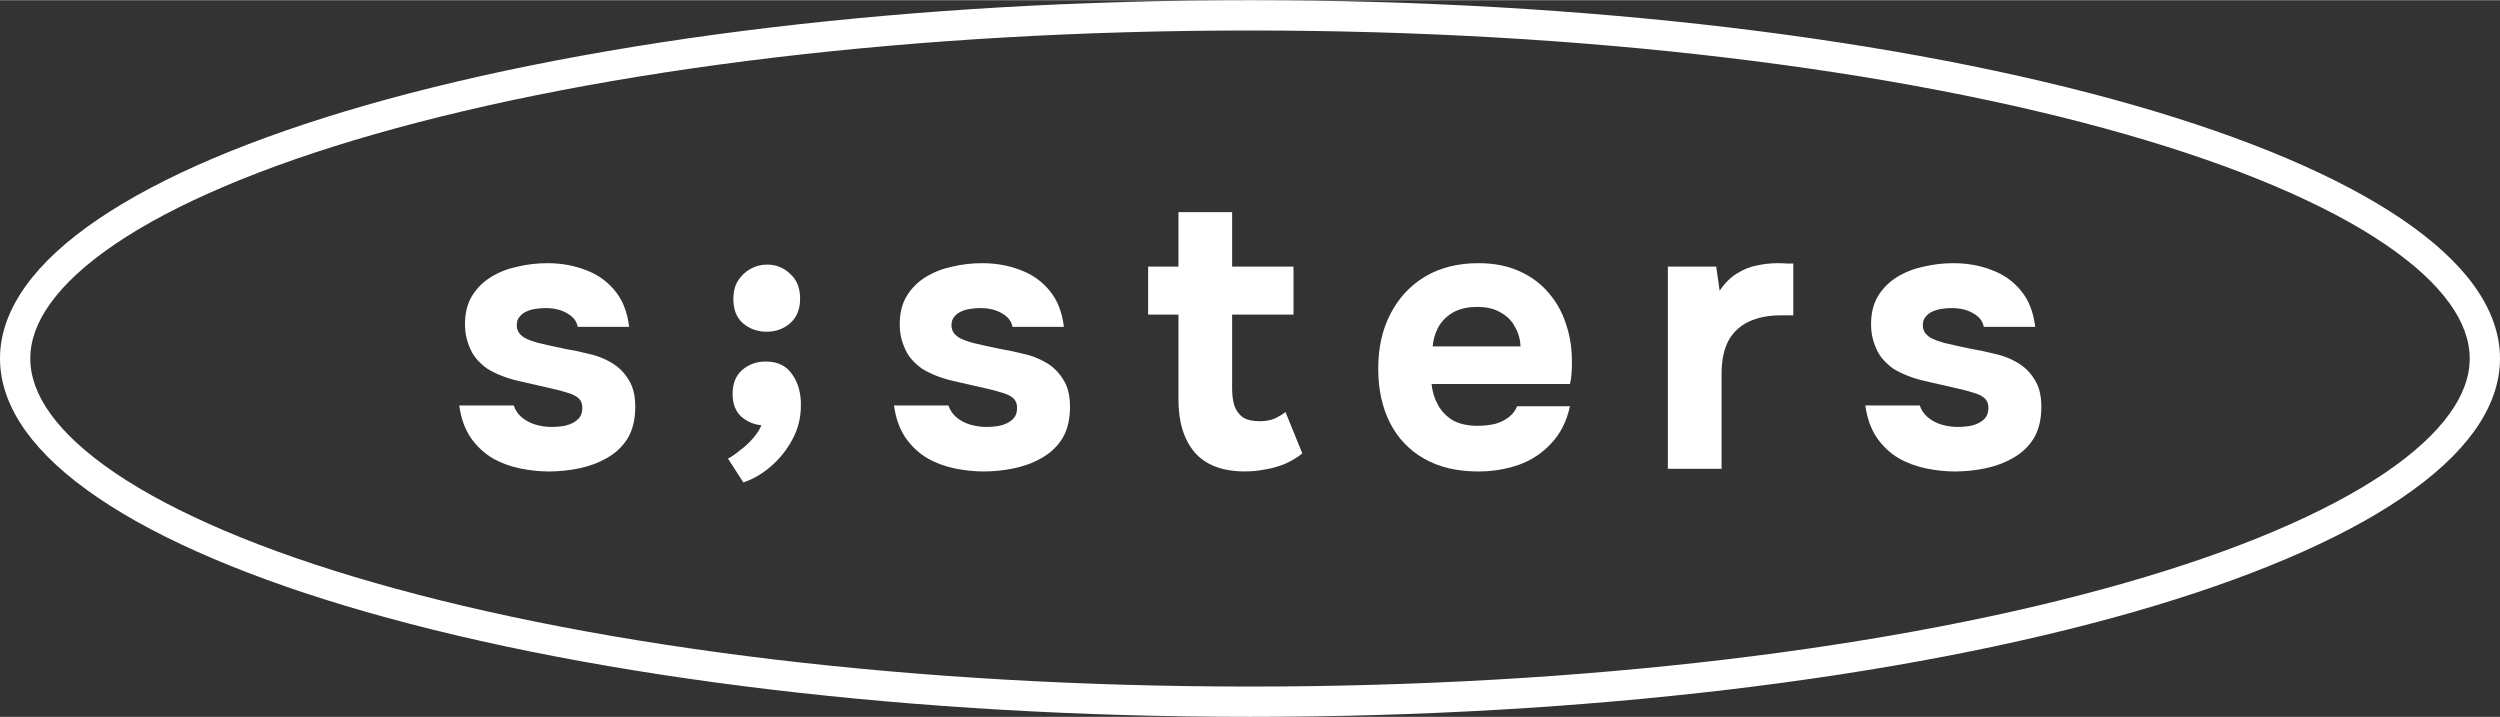
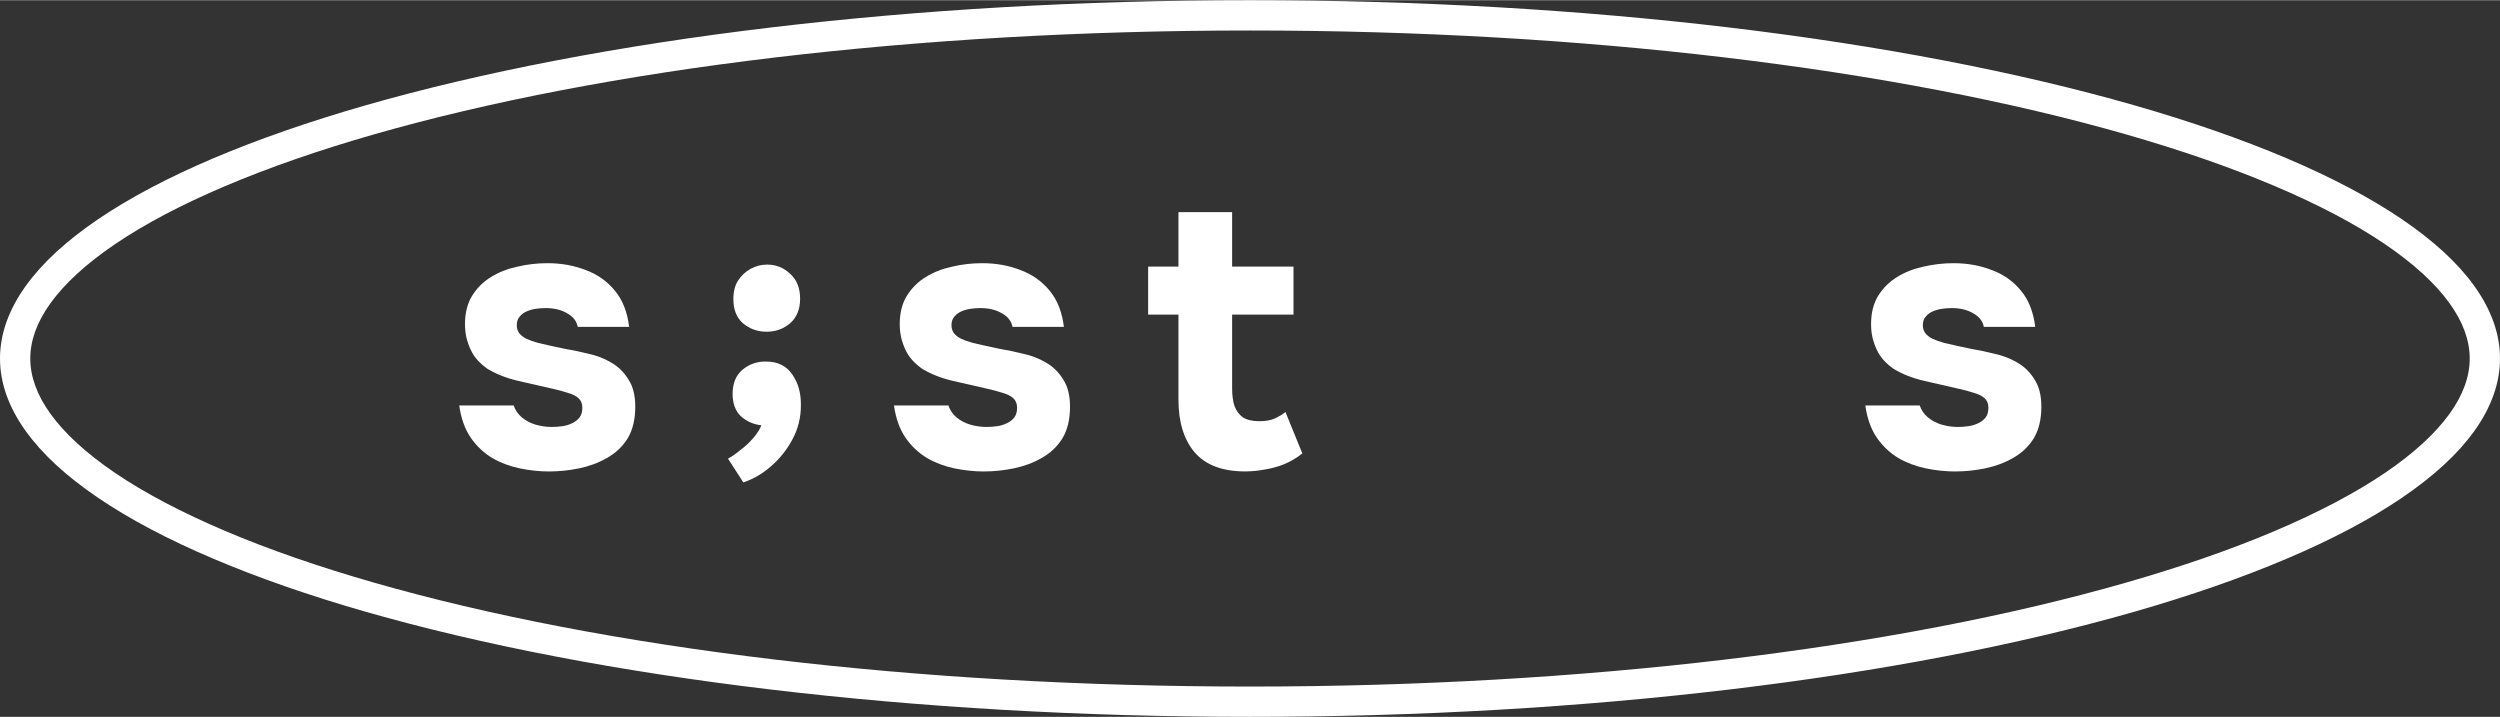
<svg xmlns="http://www.w3.org/2000/svg" xml:space="preserve" width="1548px" height="444px" version="1.1" style="shape-rendering:geometricPrecision; text-rendering:geometricPrecision; image-rendering:optimizeQuality; fill-rule:evenodd; clip-rule:evenodd" viewBox="0 0 586.95 168.25">
  <rect x="0" y="0" width="586.95" height="168.25" fill="#333333" stroke="none" />
  <defs>
    <style type="text/css"> .fil0 {fill:white;fill-rule:nonzero} </style>
  </defs>
  <g id="Слой_x0020_1">
    <g id="sstrs-logo">
      <path class="fil0" d="M459.01 110.64c-2.22,0 -4.5,-0.24 -6.84,-0.72 -2.35,-0.49 -4.51,-1.3 -6.49,-2.44 -1.98,-1.2 -3.66,-2.79 -5.04,-4.77 -1.38,-2.04 -2.28,-4.56 -2.7,-7.56l12.78 0c0.36,1.08 1,2.01 1.9,2.79 0.96,0.78 2.04,1.35 3.24,1.71 1.26,0.36 2.52,0.54 3.78,0.54 0.84,0 1.68,-0.06 2.52,-0.18 0.84,-0.12 1.62,-0.36 2.34,-0.72 0.72,-0.36 1.29,-0.81 1.71,-1.35 0.42,-0.6 0.63,-1.35 0.63,-2.25 0,-0.96 -0.3,-1.71 -0.9,-2.25 -0.6,-0.54 -1.44,-0.96 -2.52,-1.26 -1.08,-0.36 -2.31,-0.69 -3.69,-0.99 -2.46,-0.54 -5.1,-1.15 -7.92,-1.81 -2.83,-0.66 -5.26,-1.62 -7.3,-2.88 -0.84,-0.6 -1.59,-1.26 -2.25,-1.98 -0.66,-0.72 -1.2,-1.53 -1.62,-2.43 -0.42,-0.9 -0.75,-1.83 -0.99,-2.79 -0.24,-1.02 -0.36,-2.1 -0.36,-3.24 0,-2.58 0.54,-4.78 1.62,-6.58 1.14,-1.86 2.64,-3.36 4.5,-4.5 1.86,-1.14 3.93,-1.95 6.22,-2.43 2.28,-0.54 4.62,-0.81 7.02,-0.81 3.24,0 6.24,0.54 9,1.62 2.77,1.02 5.05,2.64 6.85,4.86 1.8,2.16 2.91,4.99 3.33,8.47l-12.07 0c-0.24,-1.32 -1.05,-2.37 -2.43,-3.15 -1.38,-0.84 -3.09,-1.26 -5.13,-1.26 -0.72,0 -1.5,0.06 -2.34,0.18 -0.78,0.12 -1.5,0.33 -2.16,0.63 -0.66,0.3 -1.2,0.72 -1.62,1.26 -0.43,0.48 -0.64,1.14 -0.64,1.98 0,0.66 0.19,1.26 0.55,1.8 0.42,0.54 0.99,0.99 1.71,1.35 0.78,0.36 1.71,0.69 2.79,0.99 2.04,0.48 4.08,0.93 6.12,1.35 2.1,0.36 3.96,0.75 5.58,1.17 1.98,0.42 3.79,1.11 5.41,2.07 1.68,0.96 3.03,2.28 4.05,3.96 1.08,1.63 1.62,3.76 1.62,6.4 0,3 -0.6,5.49 -1.8,7.47 -1.2,1.92 -2.82,3.45 -4.86,4.59 -1.99,1.14 -4.18,1.95 -6.58,2.44 -2.34,0.48 -4.68,0.72 -7.02,0.72z" />
-       <path class="fil0" d="M391.58 110.01l0 -47.46 11.35 0 0.81 5.67c1.2,-1.8 2.55,-3.15 4.05,-4.05 1.5,-0.96 3.06,-1.59 4.68,-1.89 1.62,-0.36 3.27,-0.54 4.96,-0.54 0.78,0 1.5,0.03 2.16,0.09 0.66,0 1.14,0 1.44,0l0 12.16 -2.97 0c-2.83,0 -5.29,0.48 -7.39,1.44 -2.1,0.96 -3.72,2.46 -4.86,4.5 -1.08,2.04 -1.62,4.65 -1.62,7.83l0 22.25 -12.61 0z" />
-       <path class="fil0" d="M347.08 110.64c-4.98,0 -9.21,-1 -12.69,-2.98 -3.49,-1.98 -6.16,-4.77 -8.02,-8.37 -1.86,-3.66 -2.79,-7.92 -2.79,-12.79 0,-4.92 0.96,-9.21 2.88,-12.87 1.92,-3.73 4.62,-6.64 8.11,-8.74 3.54,-2.1 7.71,-3.15 12.51,-3.15 3.6,0 6.76,0.6 9.46,1.8 2.76,1.2 5.07,2.88 6.93,5.04 1.92,2.16 3.33,4.69 4.23,7.57 0.96,2.82 1.41,5.88 1.35,9.18 0,0.84 -0.03,1.65 -0.09,2.43 -0.06,0.78 -0.18,1.56 -0.36,2.34l-32.5 0c0.18,1.81 0.69,3.46 1.53,4.96 0.84,1.5 2.01,2.7 3.51,3.6 1.56,0.84 3.48,1.26 5.76,1.26 1.5,0 2.88,-0.15 4.14,-0.45 1.26,-0.36 2.34,-0.9 3.25,-1.62 0.9,-0.72 1.53,-1.56 1.89,-2.52l12.42 0c-0.78,3.54 -2.25,6.45 -4.41,8.73 -2.1,2.28 -4.65,3.96 -7.65,5.04 -3.01,1.03 -6.16,1.54 -9.46,1.54zm-10.71 -29.36l20.62 0c-0.06,-1.62 -0.48,-3.12 -1.26,-4.5 -0.72,-1.44 -1.84,-2.58 -3.34,-3.42 -1.44,-0.9 -3.3,-1.35 -5.58,-1.35 -2.28,0 -4.2,0.45 -5.76,1.35 -1.5,0.9 -2.64,2.07 -3.42,3.51 -0.72,1.38 -1.14,2.85 -1.26,4.41z" />
      <path class="fil0" d="M292.34 110.63c-5.34,0 -9.3,-1.5 -11.88,-4.5 -2.52,-3 -3.78,-7.11 -3.78,-12.33l0 -19.99 -7.12 0 0 -11.26 7.12 0 0 -12.79 12.6 0 0 12.79 14.41 0 0 11.26 -14.41 0 0 17.37c0,1.57 0.18,2.92 0.54,4.06 0.42,1.14 1.08,2.04 1.98,2.7 0.96,0.6 2.26,0.9 3.88,0.9 1.44,0 2.64,-0.21 3.6,-0.63 1.02,-0.48 1.86,-0.99 2.52,-1.53l3.96 9.72c-1.26,1.02 -2.67,1.86 -4.23,2.52 -1.5,0.6 -3.03,1.02 -4.59,1.26 -1.56,0.3 -3.1,0.45 -4.6,0.45z" />
      <path class="fil0" d="M230.96 110.64c-2.22,0 -4.5,-0.24 -6.85,-0.72 -2.34,-0.49 -4.5,-1.3 -6.48,-2.44 -1.98,-1.2 -3.66,-2.79 -5.04,-4.77 -1.38,-2.04 -2.28,-4.56 -2.7,-7.56l12.78 0c0.36,1.08 0.99,2.01 1.89,2.79 0.96,0.78 2.04,1.35 3.25,1.71 1.26,0.36 2.52,0.54 3.78,0.54 0.84,0 1.68,-0.06 2.52,-0.18 0.84,-0.12 1.62,-0.36 2.34,-0.72 0.72,-0.36 1.29,-0.81 1.71,-1.35 0.42,-0.6 0.63,-1.35 0.63,-2.25 0,-0.96 -0.3,-1.71 -0.9,-2.25 -0.6,-0.54 -1.44,-0.96 -2.52,-1.26 -1.08,-0.36 -2.31,-0.69 -3.69,-0.99 -2.46,-0.54 -5.11,-1.15 -7.93,-1.81 -2.82,-0.66 -5.25,-1.62 -7.29,-2.88 -0.84,-0.6 -1.59,-1.26 -2.25,-1.98 -0.66,-0.72 -1.2,-1.53 -1.62,-2.43 -0.42,-0.9 -0.75,-1.83 -0.99,-2.79 -0.24,-1.02 -0.36,-2.1 -0.36,-3.24 0,-2.58 0.54,-4.78 1.62,-6.58 1.14,-1.86 2.64,-3.36 4.5,-4.5 1.86,-1.14 3.93,-1.95 6.21,-2.43 2.28,-0.54 4.63,-0.81 7.03,-0.81 3.24,0 6.24,0.54 9,1.62 2.76,1.02 5.04,2.64 6.85,4.86 1.8,2.16 2.91,4.99 3.33,8.47l-12.07 0c-0.24,-1.32 -1.05,-2.37 -2.43,-3.15 -1.38,-0.84 -3.09,-1.26 -5.13,-1.26 -0.72,0 -1.5,0.06 -2.34,0.18 -0.78,0.12 -1.51,0.33 -2.17,0.63 -0.66,0.3 -1.2,0.72 -1.62,1.26 -0.42,0.48 -0.63,1.14 -0.63,1.98 0,0.66 0.18,1.26 0.54,1.8 0.42,0.54 0.99,0.99 1.71,1.35 0.78,0.36 1.72,0.69 2.8,0.99 2.04,0.48 4.08,0.93 6.12,1.35 2.1,0.36 3.96,0.75 5.58,1.17 1.98,0.42 3.78,1.11 5.41,2.07 1.68,0.96 3.03,2.28 4.05,3.96 1.08,1.63 1.62,3.76 1.62,6.4 0,3 -0.6,5.49 -1.8,7.47 -1.2,1.92 -2.82,3.45 -4.87,4.59 -1.98,1.14 -4.17,1.95 -6.57,2.44 -2.34,0.48 -4.68,0.72 -7.02,0.72z" />
      <path class="fil0" d="M174.52 113.21l-3.6 -5.58c0.9,-0.48 1.89,-1.17 2.97,-2.08 1.14,-0.84 2.16,-1.8 3.06,-2.88 0.9,-1.08 1.5,-2.04 1.8,-2.88 -1.8,-0.18 -3.39,-0.87 -4.77,-2.07 -1.32,-1.26 -1.98,-3.03 -1.98,-5.31 0,-2.46 0.78,-4.35 2.34,-5.68 1.62,-1.32 3.48,-1.95 5.58,-1.89 2.7,0 4.74,1.02 6.12,3.07 1.38,1.98 2.05,4.41 1.99,7.29 0,2.82 -0.66,5.46 -1.99,7.92 -1.32,2.46 -3,4.57 -5.04,6.31 -1.98,1.74 -4.14,3 -6.48,3.78zm5.49 -35.38c-2.16,0 -4.02,-0.66 -5.58,-1.98 -1.5,-1.32 -2.25,-3.21 -2.25,-5.67 0,-1.75 0.36,-3.19 1.08,-4.33 0.78,-1.2 1.77,-2.13 2.97,-2.79 1.2,-0.66 2.49,-0.99 3.87,-0.99 2.1,0 3.9,0.72 5.4,2.16 1.56,1.38 2.35,3.33 2.35,5.86 0,2.46 -0.79,4.38 -2.35,5.76 -1.56,1.32 -3.39,1.98 -5.49,1.98z" />
      <path class="fil0" d="M128.89 110.64c-2.22,0 -4.5,-0.24 -6.84,-0.72 -2.34,-0.49 -4.51,-1.3 -6.49,-2.44 -1.98,-1.2 -3.66,-2.79 -5.04,-4.77 -1.38,-2.04 -2.28,-4.56 -2.7,-7.56l12.79 0c0.36,1.08 0.99,2.01 1.89,2.79 0.96,0.78 2.04,1.35 3.24,1.71 1.26,0.36 2.52,0.54 3.78,0.54 0.84,0 1.68,-0.06 2.52,-0.18 0.84,-0.12 1.62,-0.36 2.34,-0.72 0.72,-0.36 1.29,-0.81 1.71,-1.35 0.43,-0.6 0.63,-1.35 0.63,-2.25 0,-0.96 -0.29,-1.71 -0.9,-2.25 -0.6,-0.54 -1.44,-0.96 -2.52,-1.26 -1.08,-0.36 -2.31,-0.69 -3.69,-0.99 -2.46,-0.54 -5.1,-1.15 -7.92,-1.81 -2.82,-0.66 -5.26,-1.62 -7.3,-2.88 -0.84,-0.6 -1.59,-1.26 -2.25,-1.98 -0.66,-0.72 -1.2,-1.53 -1.62,-2.43 -0.42,-0.9 -0.75,-1.83 -0.99,-2.79 -0.24,-1.02 -0.36,-2.1 -0.36,-3.24 0,-2.58 0.54,-4.78 1.62,-6.58 1.14,-1.86 2.64,-3.36 4.5,-4.5 1.86,-1.14 3.94,-1.95 6.22,-2.43 2.28,-0.54 4.62,-0.81 7.02,-0.81 3.24,0 6.24,0.54 9.01,1.62 2.76,1.02 5.04,2.64 6.84,4.86 1.8,2.16 2.91,4.99 3.33,8.47l-12.07 0c-0.24,-1.32 -1.05,-2.37 -2.43,-3.15 -1.38,-0.84 -3.09,-1.26 -5.13,-1.26 -0.72,0 -1.5,0.06 -2.34,0.18 -0.78,0.12 -1.5,0.33 -2.16,0.63 -0.66,0.3 -1.2,0.72 -1.62,1.26 -0.42,0.48 -0.63,1.14 -0.63,1.98 0,0.66 0.18,1.26 0.54,1.8 0.42,0.54 0.99,0.99 1.71,1.35 0.78,0.36 1.71,0.69 2.79,0.99 2.04,0.48 4.08,0.93 6.12,1.35 2.1,0.36 3.96,0.75 5.59,1.17 1.98,0.42 3.78,1.11 5.4,2.07 1.68,0.96 3.03,2.28 4.05,3.96 1.08,1.63 1.62,3.76 1.62,6.4 0,3 -0.6,5.49 -1.8,7.47 -1.2,1.92 -2.82,3.45 -4.86,4.59 -1.98,1.14 -4.17,1.95 -6.58,2.44 -2.34,0.48 -4.68,0.72 -7.02,0.72z" />
      <path class="fil0" d="M586.95 84.12c0,5.71 -2.01,11.45 -6.11,17.14 -3.8,5.26 -9.43,10.49 -16.96,15.59 -7.41,5.03 -16.48,9.81 -27.02,14.28 -10.54,4.48 -22.56,8.66 -35.88,12.48 -27.05,7.75 -59.39,14.01 -95.36,18.27 -34.54,4.1 -72.42,6.37 -112.15,6.37 -39.72,0 -77.6,-2.27 -112.14,-6.37 -35.97,-4.26 -68.31,-10.52 -95.37,-18.27 -13.32,-3.82 -25.33,-8 -35.87,-12.48 -10.54,-4.47 -19.61,-9.25 -27.02,-14.28 -7.53,-5.1 -13.16,-10.33 -16.96,-15.59 -4.1,-5.69 -6.11,-11.43 -6.11,-17.14 0,-5.7 2.01,-11.45 6.11,-17.13 3.8,-5.27 9.43,-10.49 16.96,-15.6 7.41,-5.02 16.48,-9.8 27.02,-14.28 10.54,-4.47 22.56,-8.65 35.87,-12.47 27.06,-7.75 59.4,-14.01 95.37,-18.28 34.54,-4.09 72.42,-6.36 112.14,-6.36 39.73,0 77.61,2.27 112.15,6.36 35.97,4.27 68.31,10.53 95.36,18.28 13.32,3.82 25.34,8 35.88,12.47 10.54,4.48 19.61,9.26 27.02,14.28 7.53,5.11 13.16,10.33 16.96,15.6 4.1,5.68 6.11,11.43 6.11,17.13zm-11.86 13c3.19,-4.42 4.75,-8.77 4.75,-13 0,-4.22 -1.56,-8.58 -4.75,-12.99 -3.32,-4.6 -8.36,-9.25 -15.18,-13.88 -6.99,-4.74 -15.66,-9.3 -25.83,-13.61 -10.22,-4.34 -21.95,-8.42 -35.04,-12.17 -26.7,-7.65 -58.67,-13.83 -94.25,-18.05 -34.24,-4.06 -71.83,-6.31 -111.32,-6.31 -39.48,0 -77.07,2.25 -111.31,6.31 -35.58,4.22 -67.55,10.4 -94.25,18.05 -13.09,3.75 -24.82,7.83 -35.04,12.17 -10.17,4.31 -18.84,8.87 -25.83,13.61 -6.82,4.63 -11.86,9.27 -15.18,13.88 -3.19,4.41 -4.75,8.77 -4.75,12.99 0,4.23 1.56,8.58 4.75,13 3.32,4.6 8.36,9.25 15.18,13.88 6.99,4.73 15.66,9.29 25.83,13.61 10.21,4.34 21.95,8.41 35.04,12.16 26.7,7.66 58.67,13.84 94.25,18.06 34.24,4.06 71.83,6.31 111.31,6.31 39.49,0 77.08,-2.25 111.32,-6.31 35.58,-4.22 67.55,-10.4 94.25,-18.06 13.09,-3.75 24.82,-7.82 35.04,-12.16 10.17,-4.32 18.84,-8.88 25.83,-13.61 6.82,-4.63 11.86,-9.28 15.18,-13.88z" />
    </g>
  </g>
</svg>